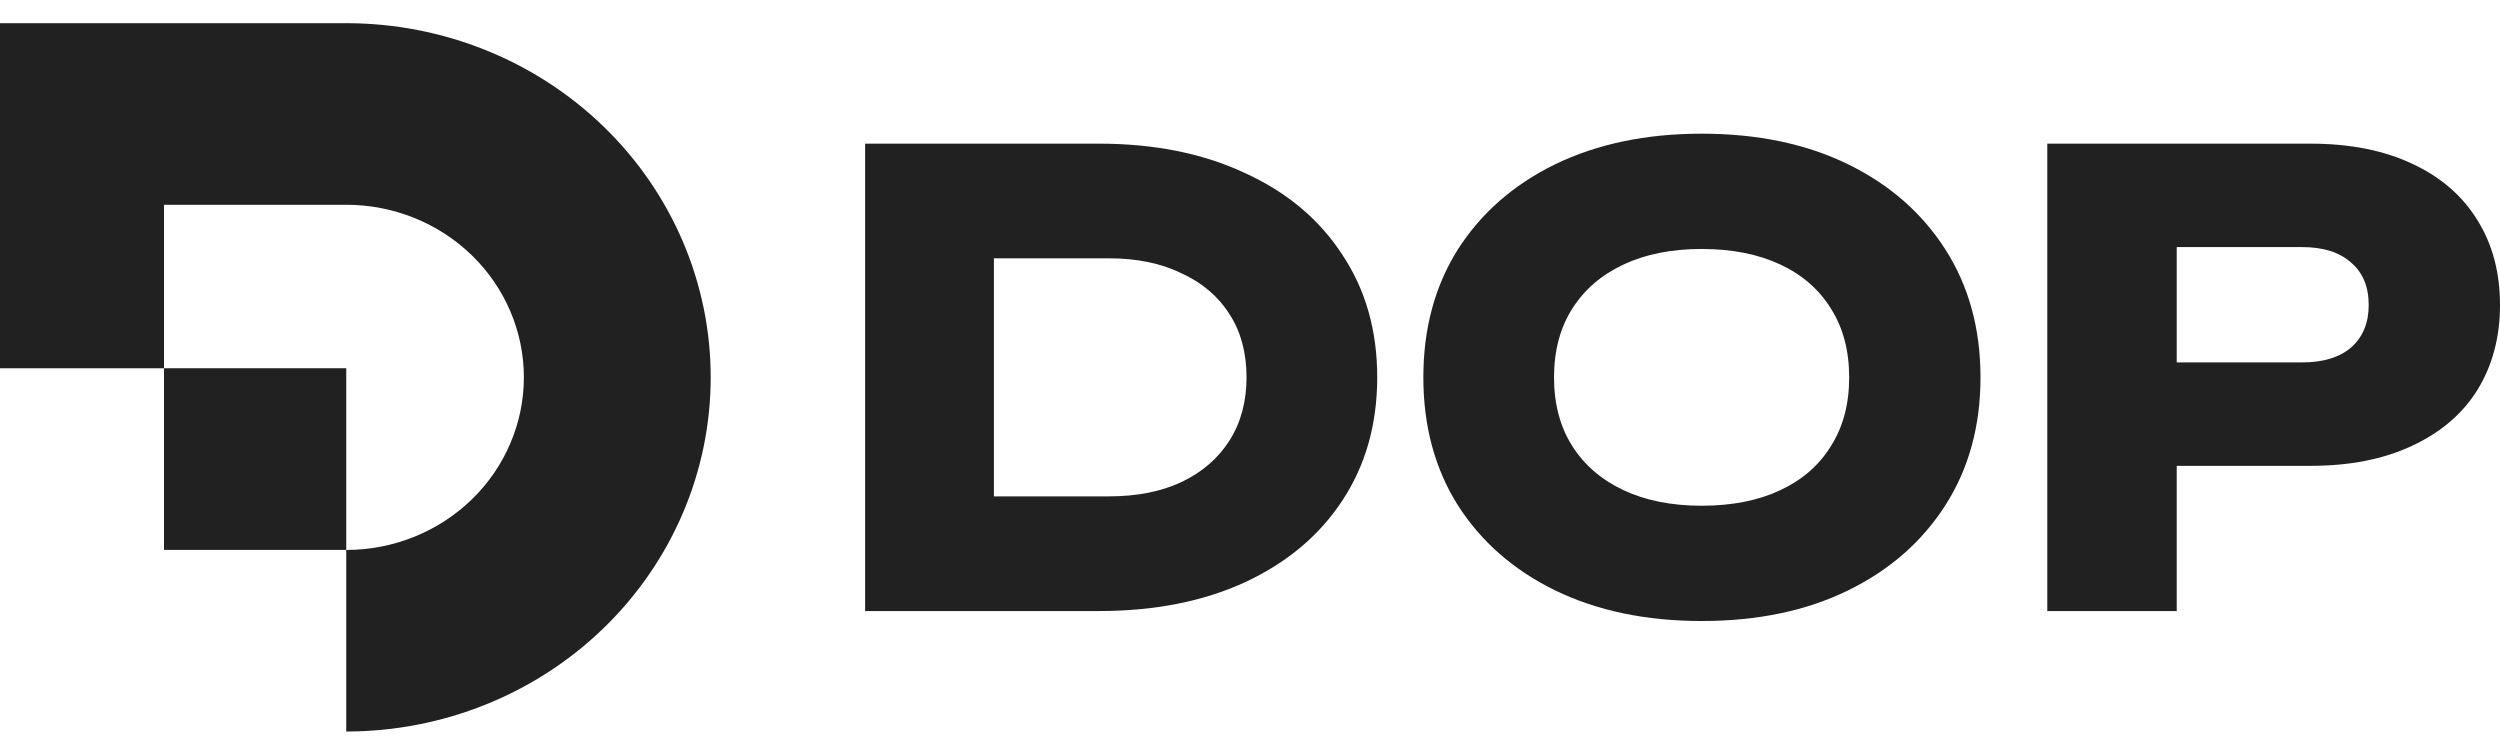
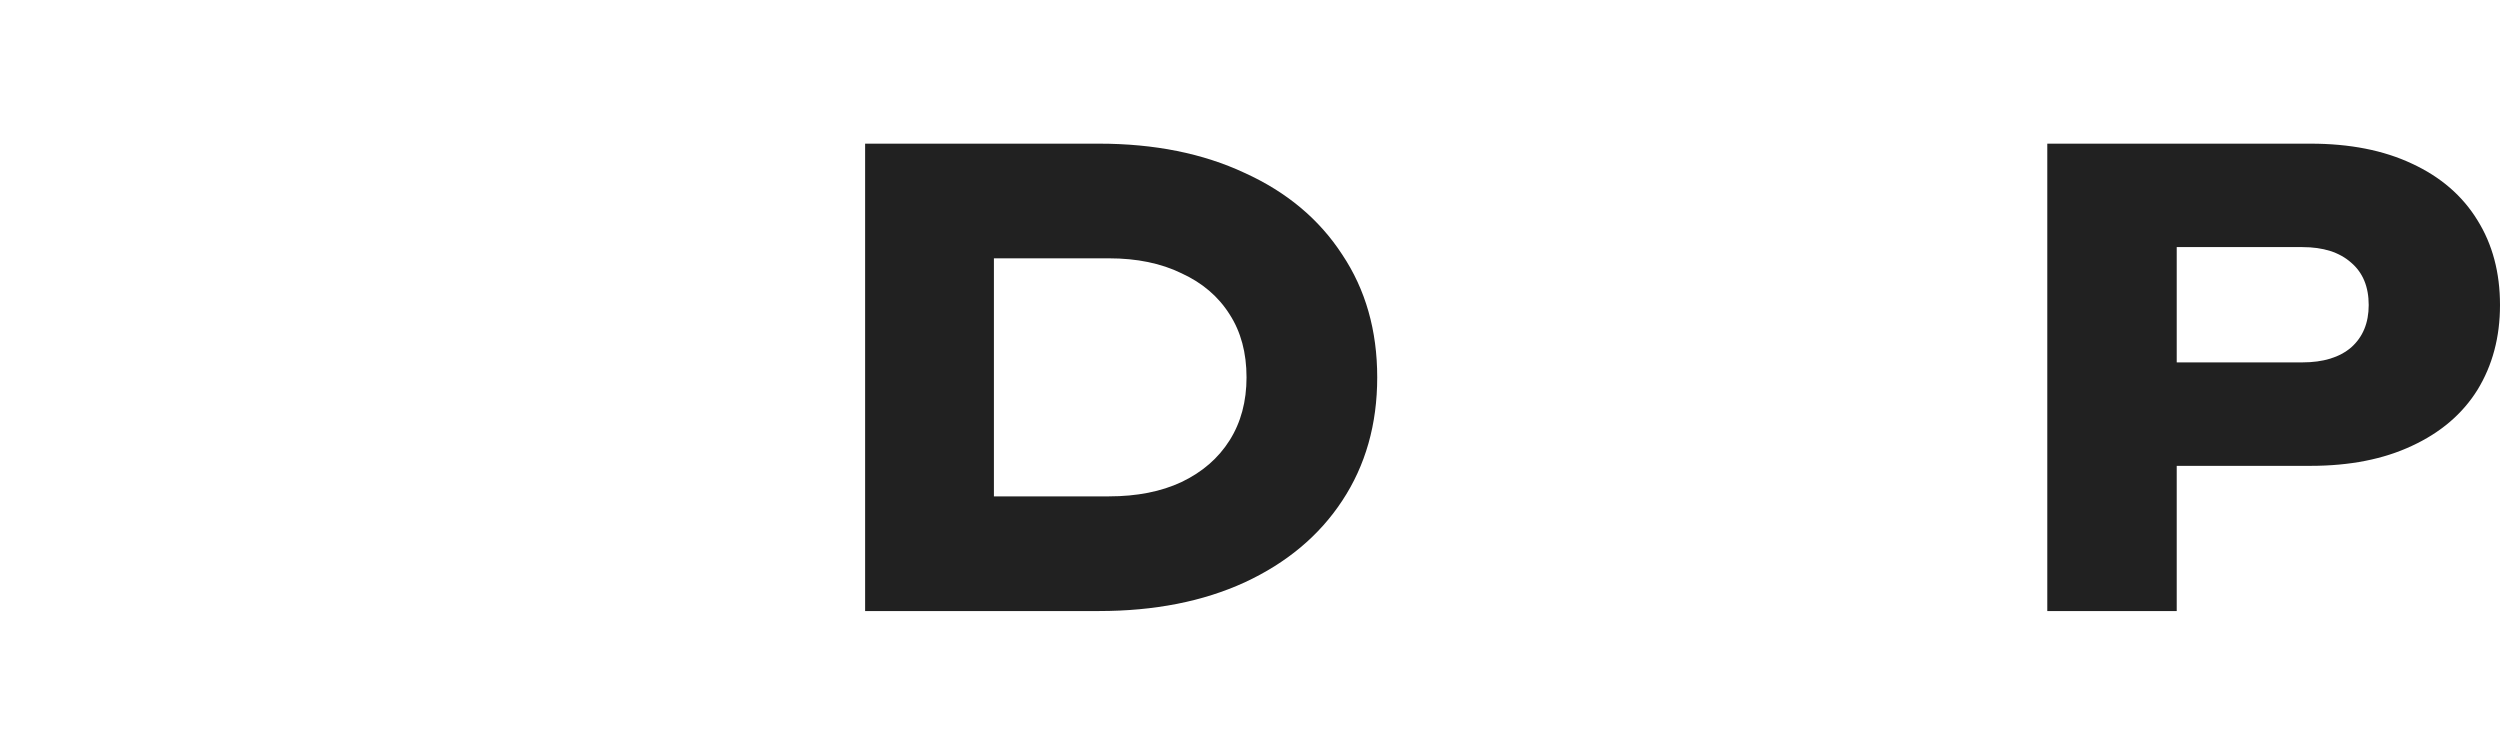
<svg xmlns="http://www.w3.org/2000/svg" width="106" height="32" viewBox="0 0 106 32" fill="none">
-   <path d="M0 0.983H14.681C18.779 0.983 22.71 2.565 25.608 5.381C28.506 8.197 30.134 12.017 30.134 16C30.134 19.982 28.506 23.802 25.608 26.618C22.71 29.434 18.779 31.016 14.681 31.016V23.318C16.678 23.318 18.593 22.547 20.006 21.174C21.418 19.802 22.212 17.94 22.212 16C22.212 14.059 21.418 12.197 20.006 10.825C18.593 9.453 16.678 8.682 14.681 8.682V8.684H6.954V15.614H0V0.983Z" fill="#212121" />
-   <path d="M6.954 15.614L14.681 15.614V23.315H6.954L6.954 15.614Z" fill="#212121" />
  <path d="M97.967 6.091C99.629 6.091 101.06 6.372 102.262 6.936C103.482 7.5 104.41 8.301 105.046 9.341C105.682 10.362 106 11.56 106 12.934C106 14.291 105.682 15.489 105.046 16.528C104.41 17.55 103.482 18.342 102.262 18.906C101.06 19.47 99.629 19.752 97.967 19.752H89.351V15.365H97.622C98.506 15.365 99.195 15.154 99.69 14.731C100.185 14.291 100.433 13.692 100.433 12.934C100.433 12.159 100.185 11.56 99.69 11.137C99.195 10.697 98.506 10.477 97.622 10.477H89.828L92.293 7.94V25.908H86.805V6.091H97.967Z" fill="#212121" />
-   <path d="M72.148 26.331C69.797 26.331 67.73 25.9 65.944 25.036C64.177 24.173 62.798 22.967 61.809 21.416C60.836 19.866 60.35 18.061 60.35 16C60.35 13.938 60.836 12.133 61.809 10.583C62.798 9.033 64.177 7.826 65.944 6.963C67.73 6.1 69.797 5.668 72.148 5.668C74.517 5.668 76.585 6.1 78.352 6.963C80.12 7.826 81.498 9.033 82.488 10.583C83.478 12.133 83.973 13.938 83.973 16C83.973 18.061 83.478 19.866 82.488 21.416C81.498 22.967 80.12 24.173 78.352 25.036C76.585 25.9 74.517 26.331 72.148 26.331ZM72.148 21.443C73.439 21.443 74.552 21.223 75.489 20.782C76.426 20.342 77.141 19.716 77.636 18.906C78.149 18.096 78.405 17.127 78.405 16C78.405 14.872 78.149 13.903 77.636 13.093C77.141 12.283 76.426 11.657 75.489 11.217C74.552 10.777 73.439 10.556 72.148 10.556C70.876 10.556 69.771 10.777 68.834 11.217C67.897 11.657 67.173 12.283 66.66 13.093C66.148 13.903 65.891 14.872 65.891 16C65.891 17.127 66.148 18.096 66.66 18.906C67.173 19.716 67.897 20.342 68.834 20.782C69.771 21.223 70.876 21.443 72.148 21.443Z" fill="#212121" />
  <path d="M46.596 6.091C48.947 6.091 51.006 6.505 52.774 7.332C54.559 8.143 55.937 9.297 56.91 10.794C57.899 12.274 58.394 14.009 58.394 15.999C58.394 17.99 57.899 19.734 56.91 21.231C55.937 22.711 54.559 23.865 52.774 24.693C51.006 25.503 48.947 25.908 46.596 25.908H36.681V6.091H46.596ZM42.142 23.609L39.517 21.046H47.02C48.205 21.046 49.23 20.844 50.096 20.439C50.98 20.016 51.66 19.426 52.137 18.668C52.614 17.911 52.853 17.021 52.853 15.999C52.853 14.96 52.614 14.07 52.137 13.331C51.66 12.573 50.98 11.992 50.096 11.587C49.23 11.164 48.205 10.953 47.02 10.953H39.517L42.142 8.389V23.609Z" fill="#212121" />
</svg>